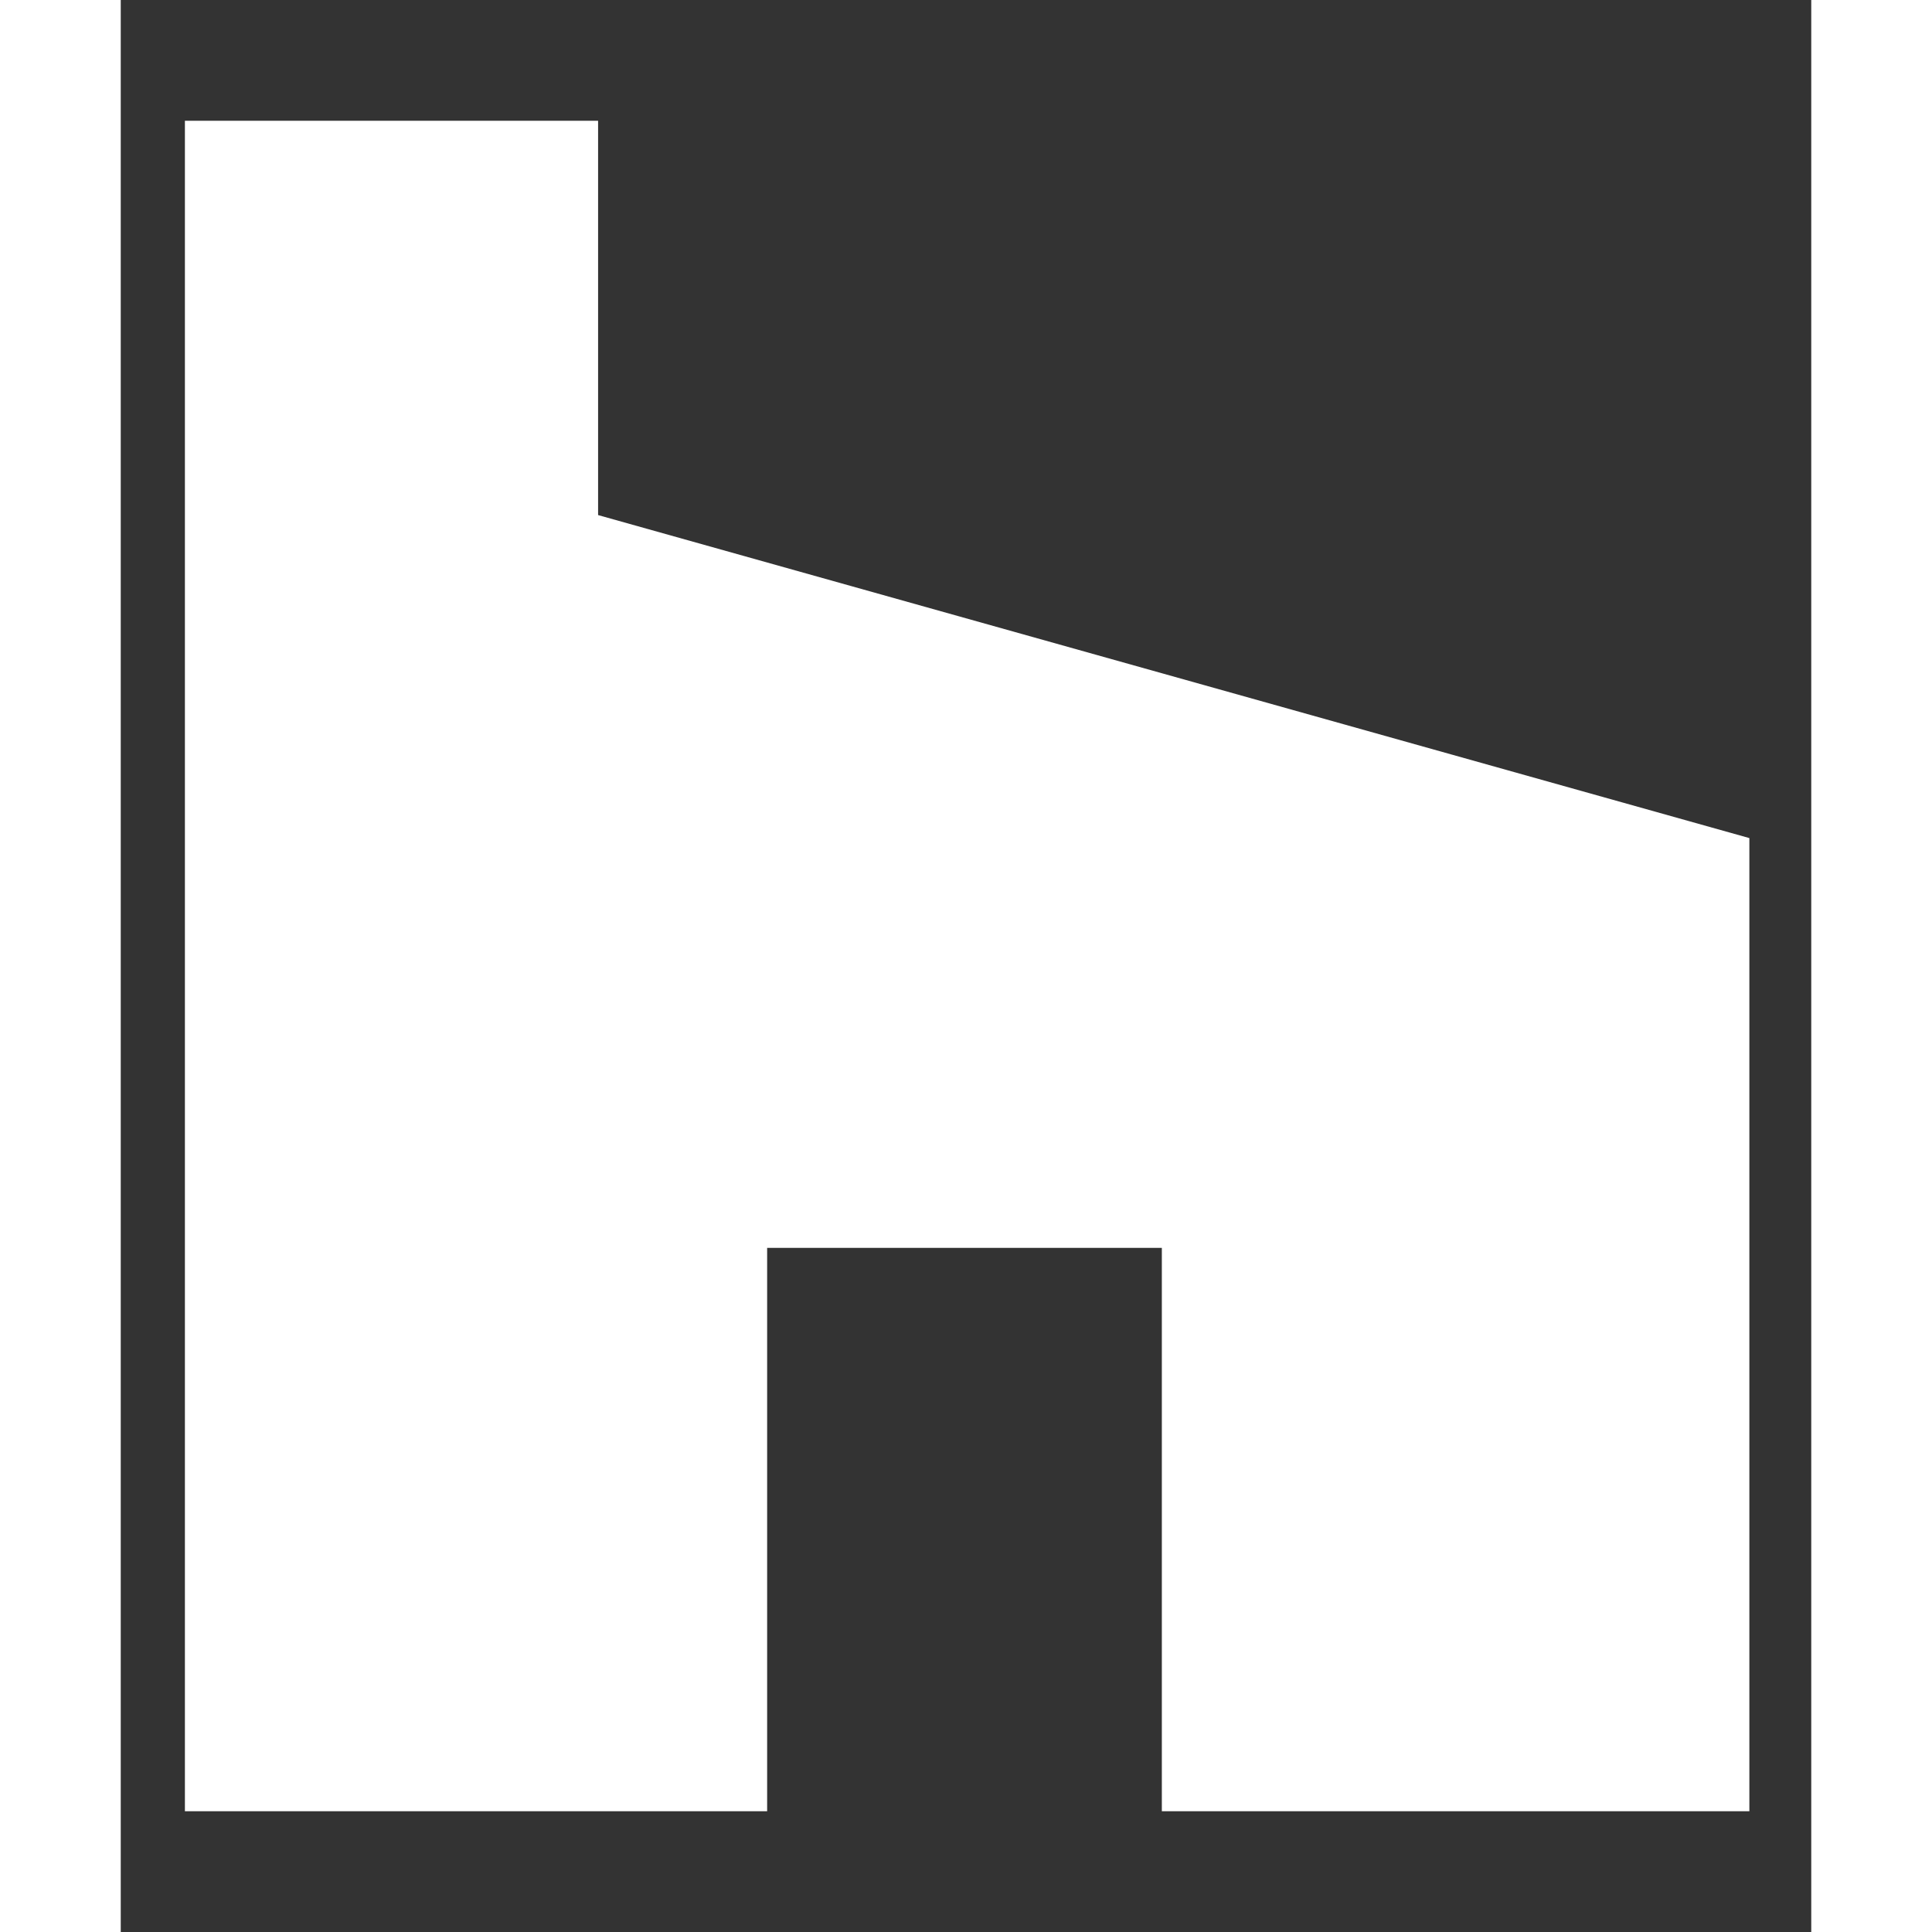
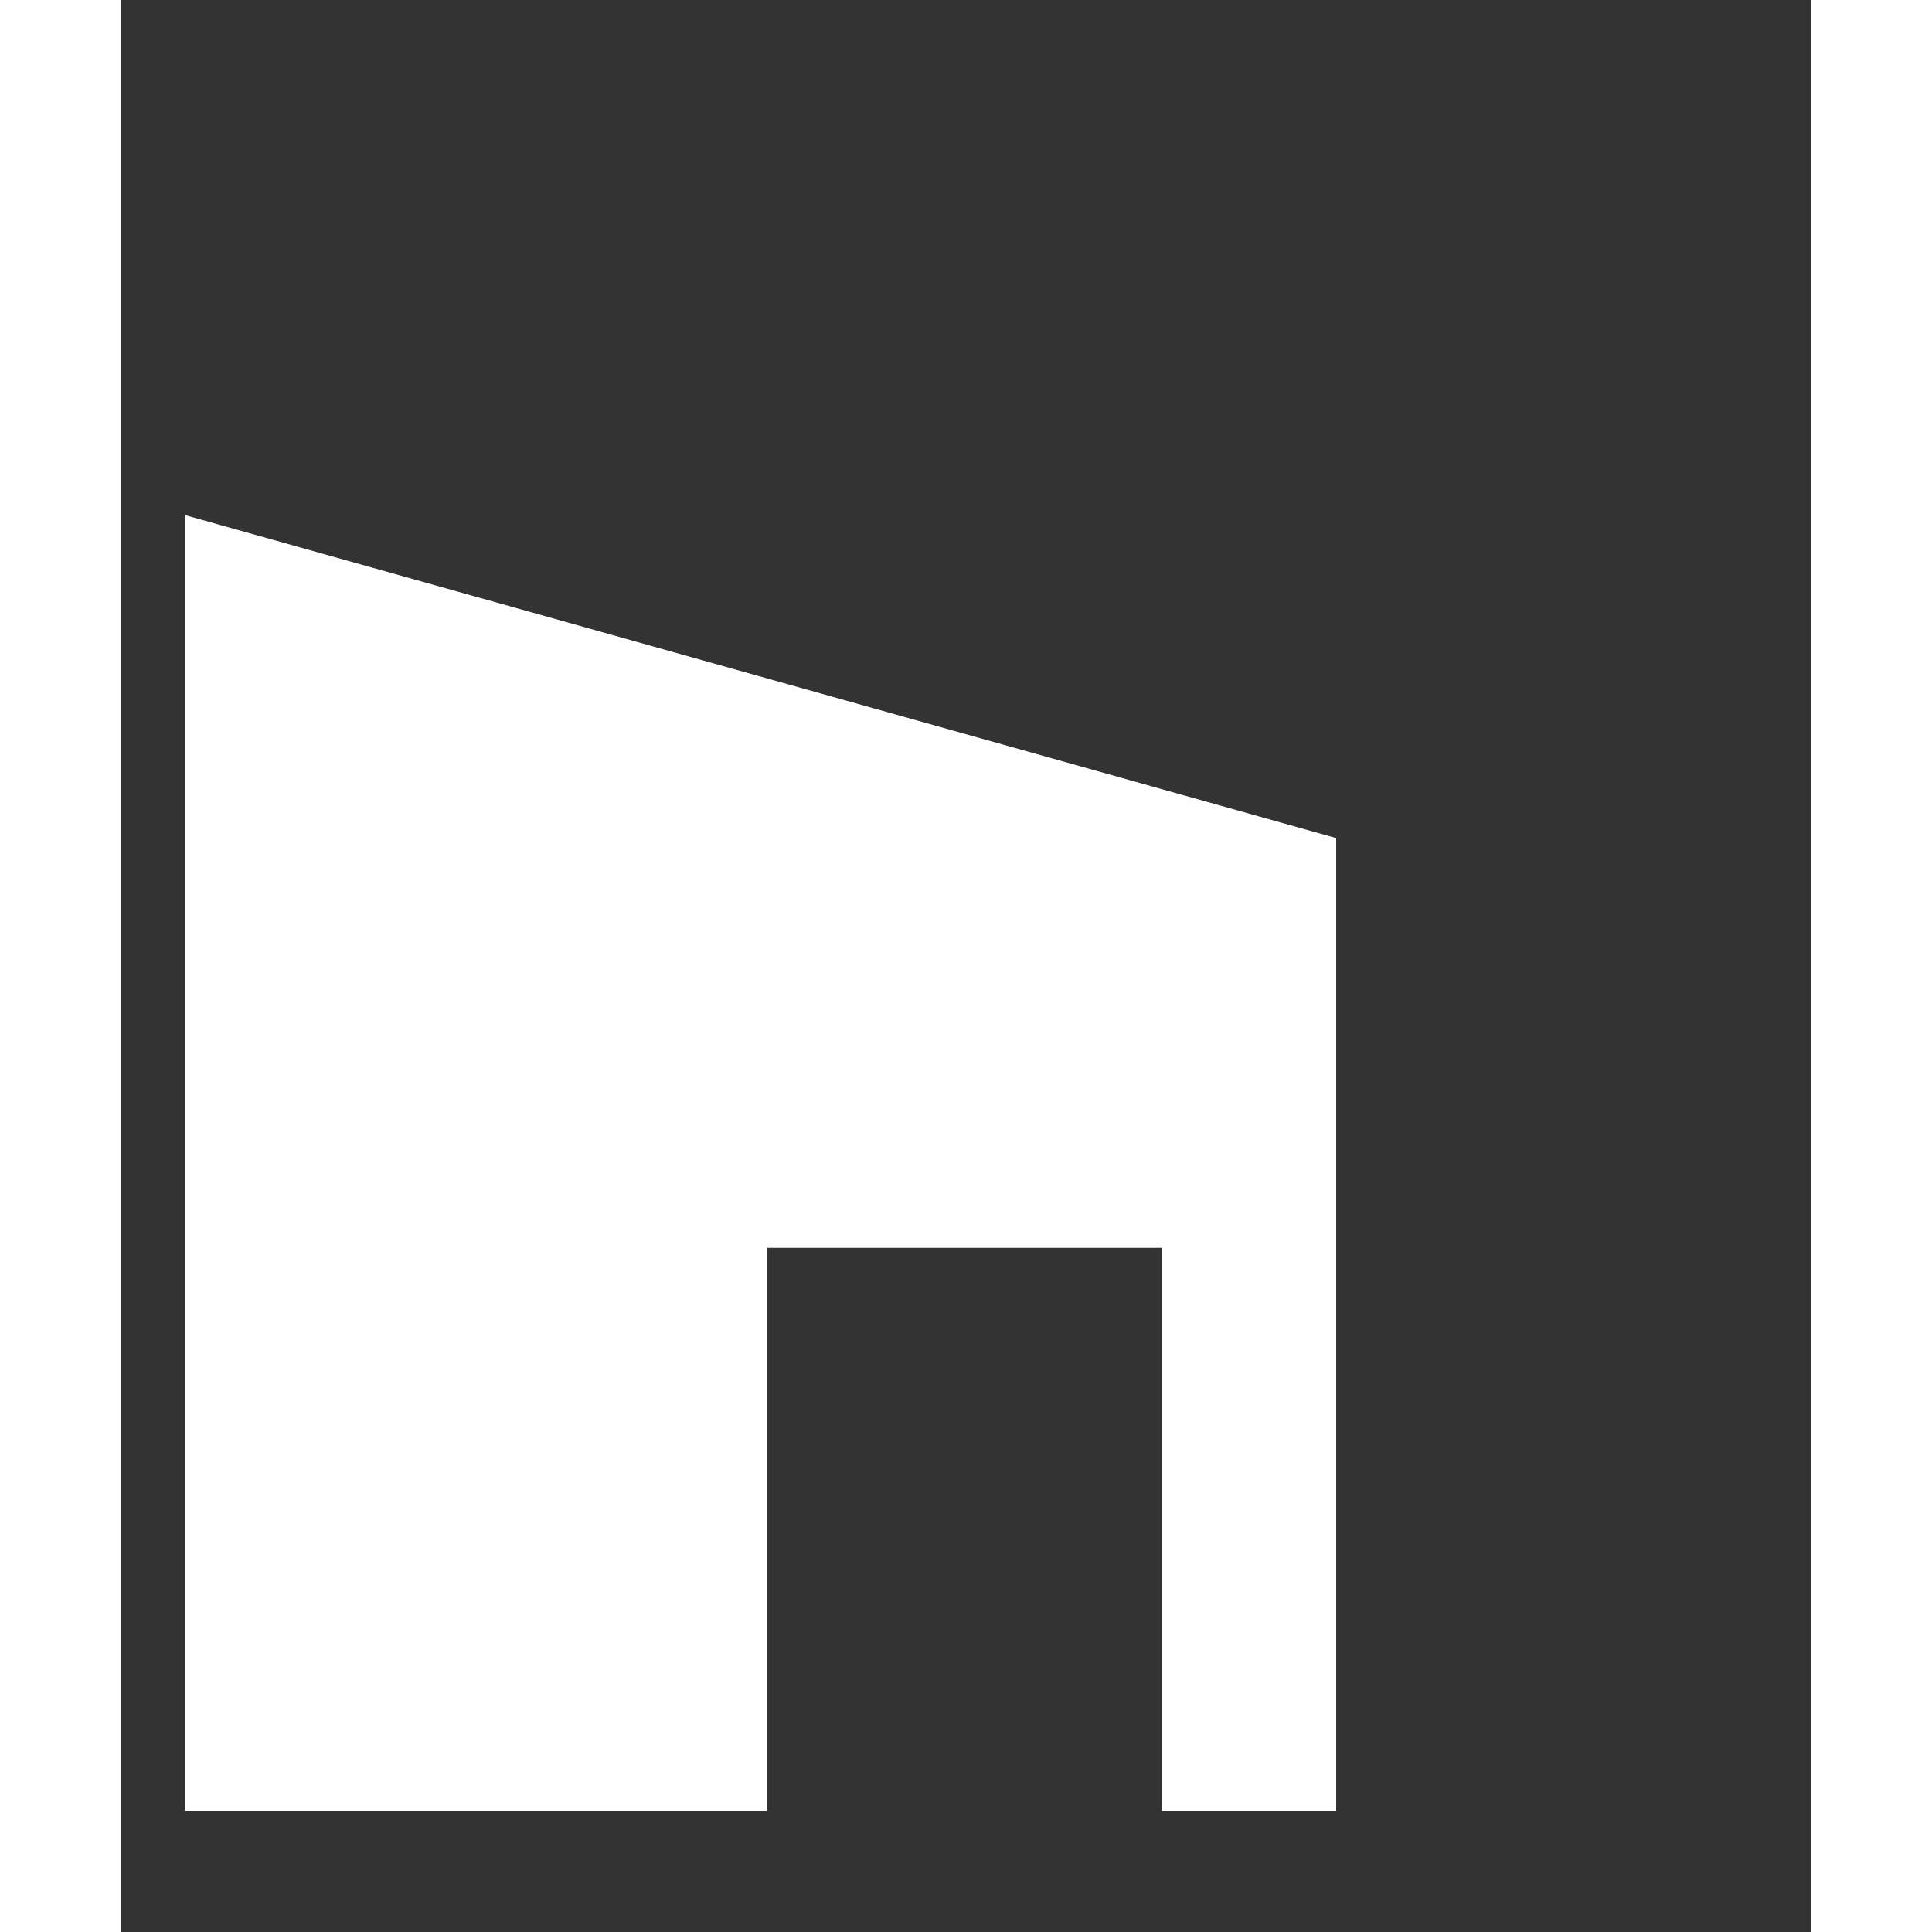
<svg xmlns="http://www.w3.org/2000/svg" width="30" height="30" fill="white" viewBox="0 0 448 512">
  <rect x="0" y="0" width="448" height="512" fill="#333333" stroke="none" />
-   <path d="M275.9 330.7H171.3V480H17V32h109.5v104.5l305.1 85.6V480H275.9z" />
+   <path d="M275.9 330.7H171.3V480H17V32v104.5l305.1 85.6V480H275.9z" />
</svg>